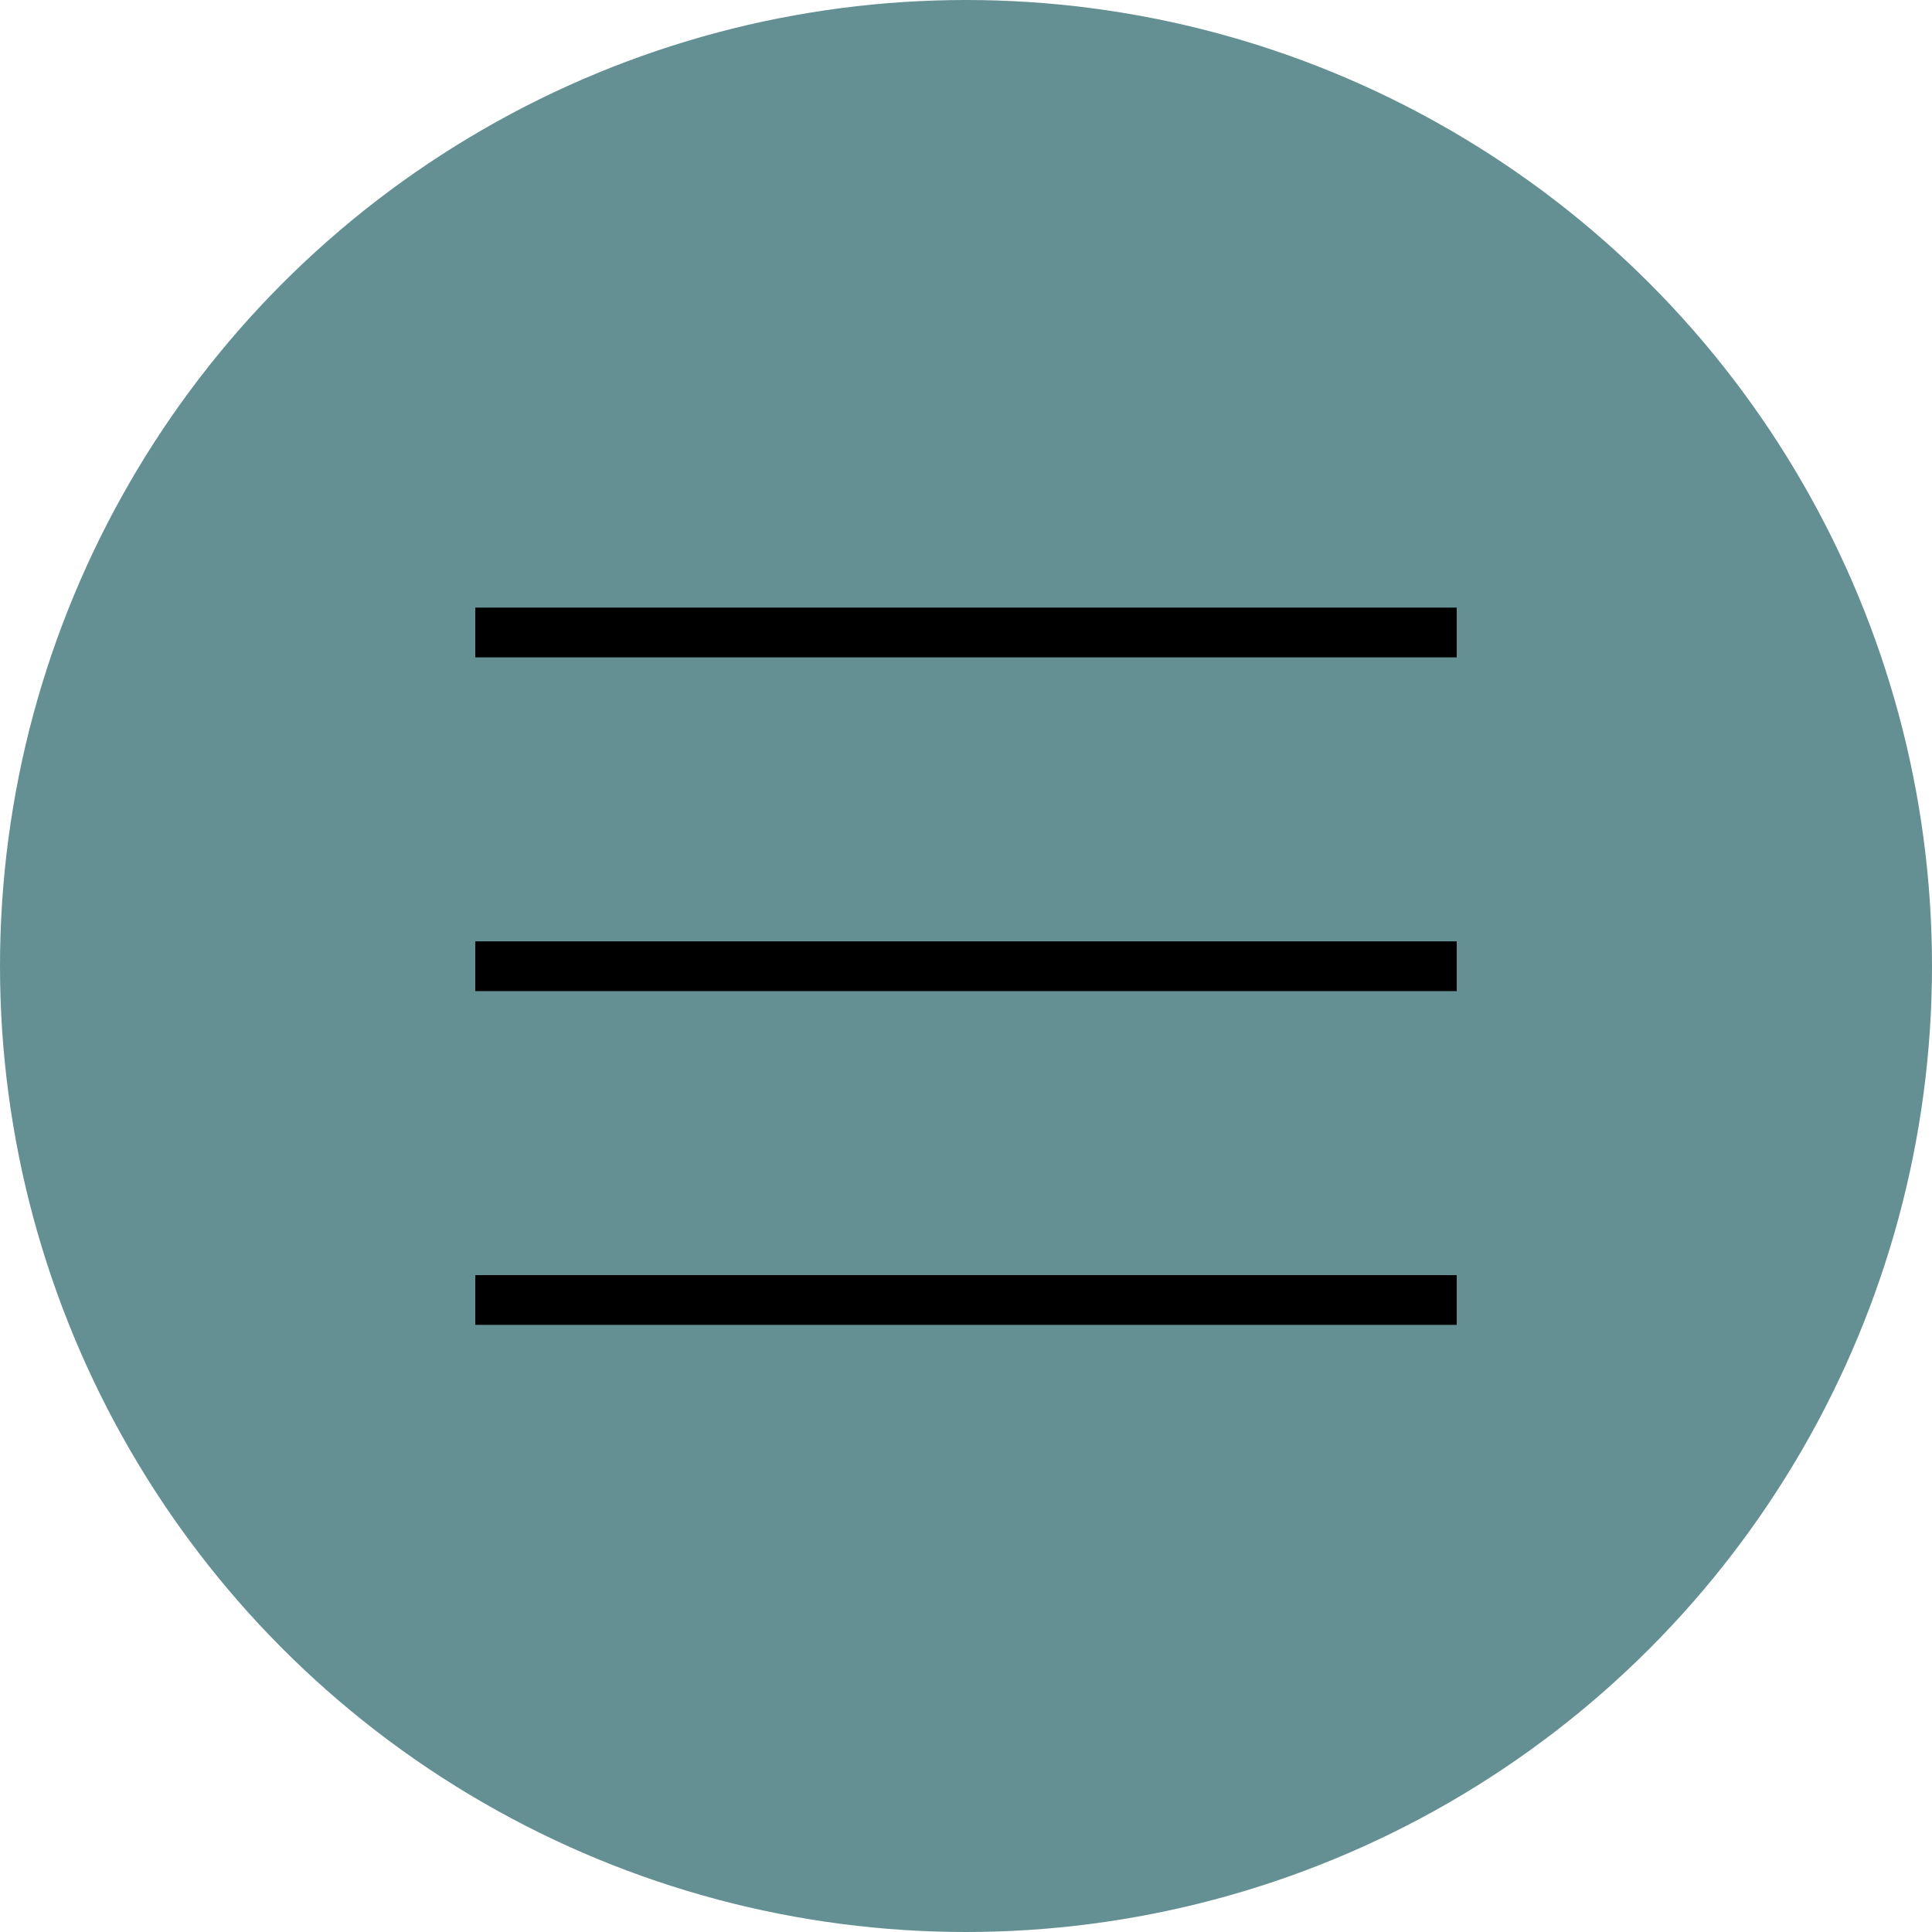
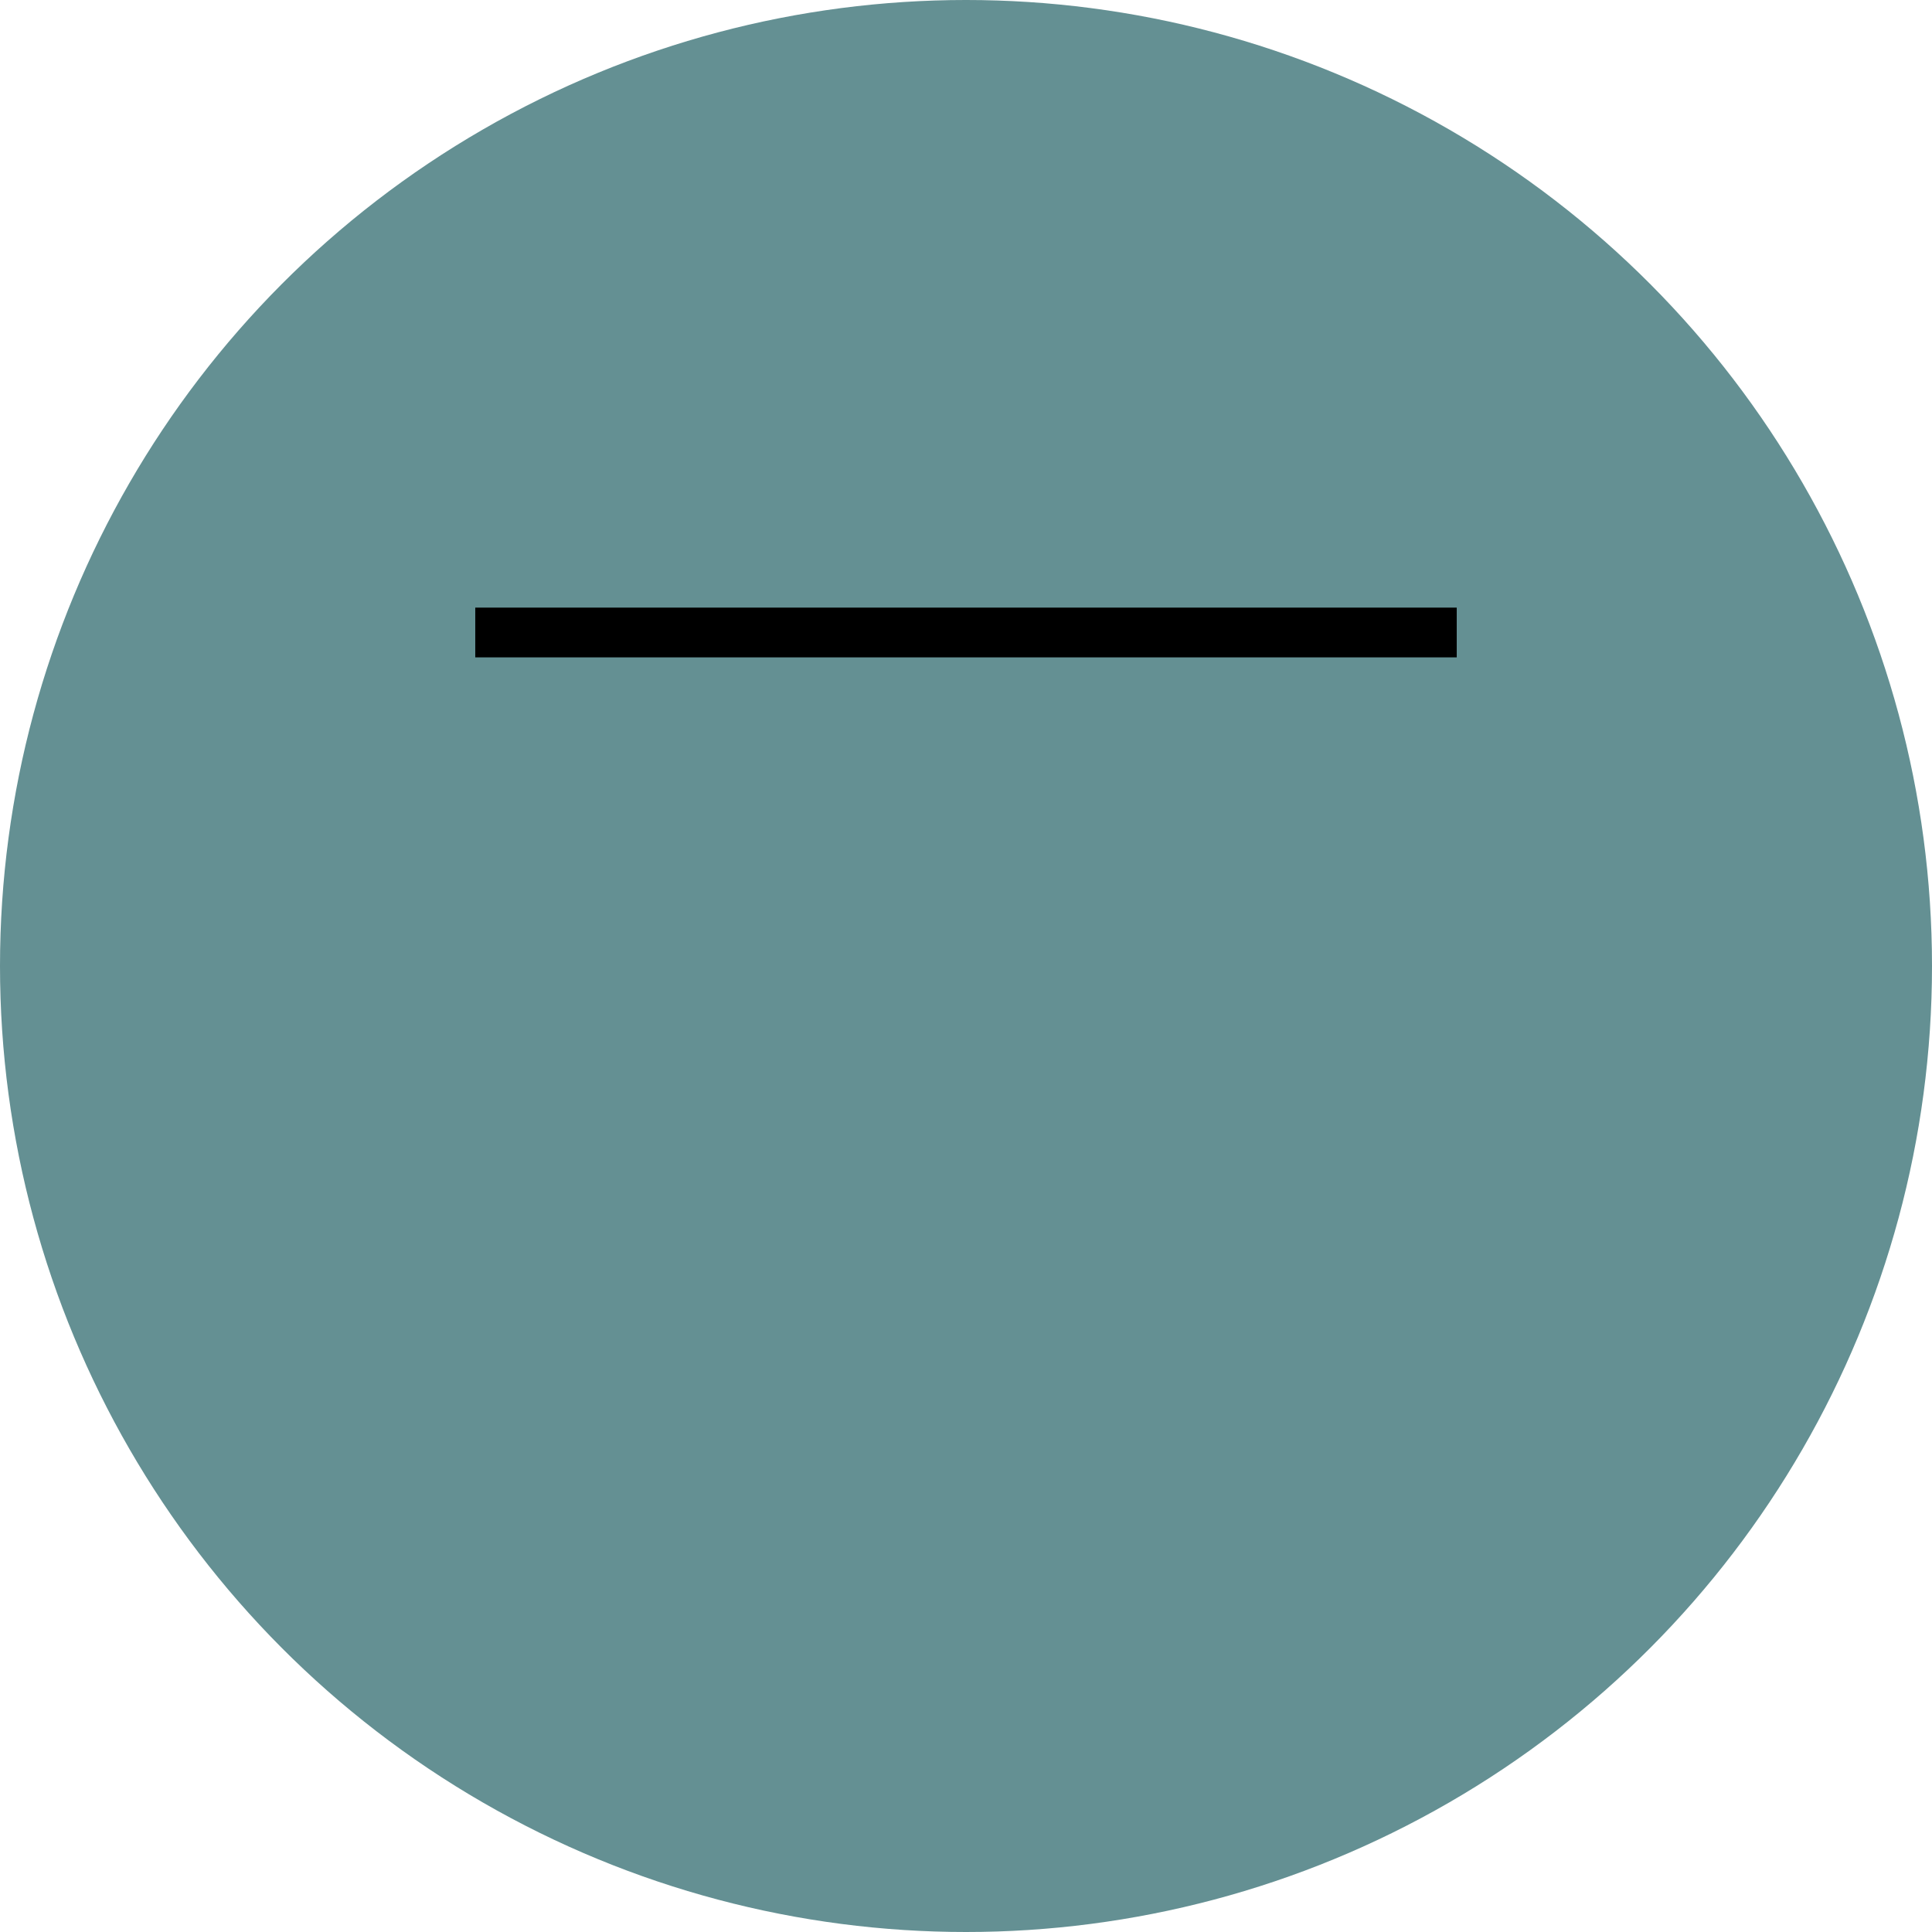
<svg xmlns="http://www.w3.org/2000/svg" id="_レイヤー_2" data-name="レイヤー 2" viewBox="0 0 40 40">
  <defs>
    <style>      .cls-1 {        fill: #649093;      }    </style>
  </defs>
  <g id="_レイヤー_1-2" data-name="レイヤー 1">
    <g>
      <circle class="cls-1" cx="20" cy="20" r="20" />
      <g>
        <rect x="9.84" y="12.58" width="20.32" height="1.03" />
-         <rect x="9.84" y="19.49" width="20.32" height="1.03" />
-         <rect x="9.84" y="26.4" width="20.32" height="1.03" />
      </g>
    </g>
  </g>
</svg>